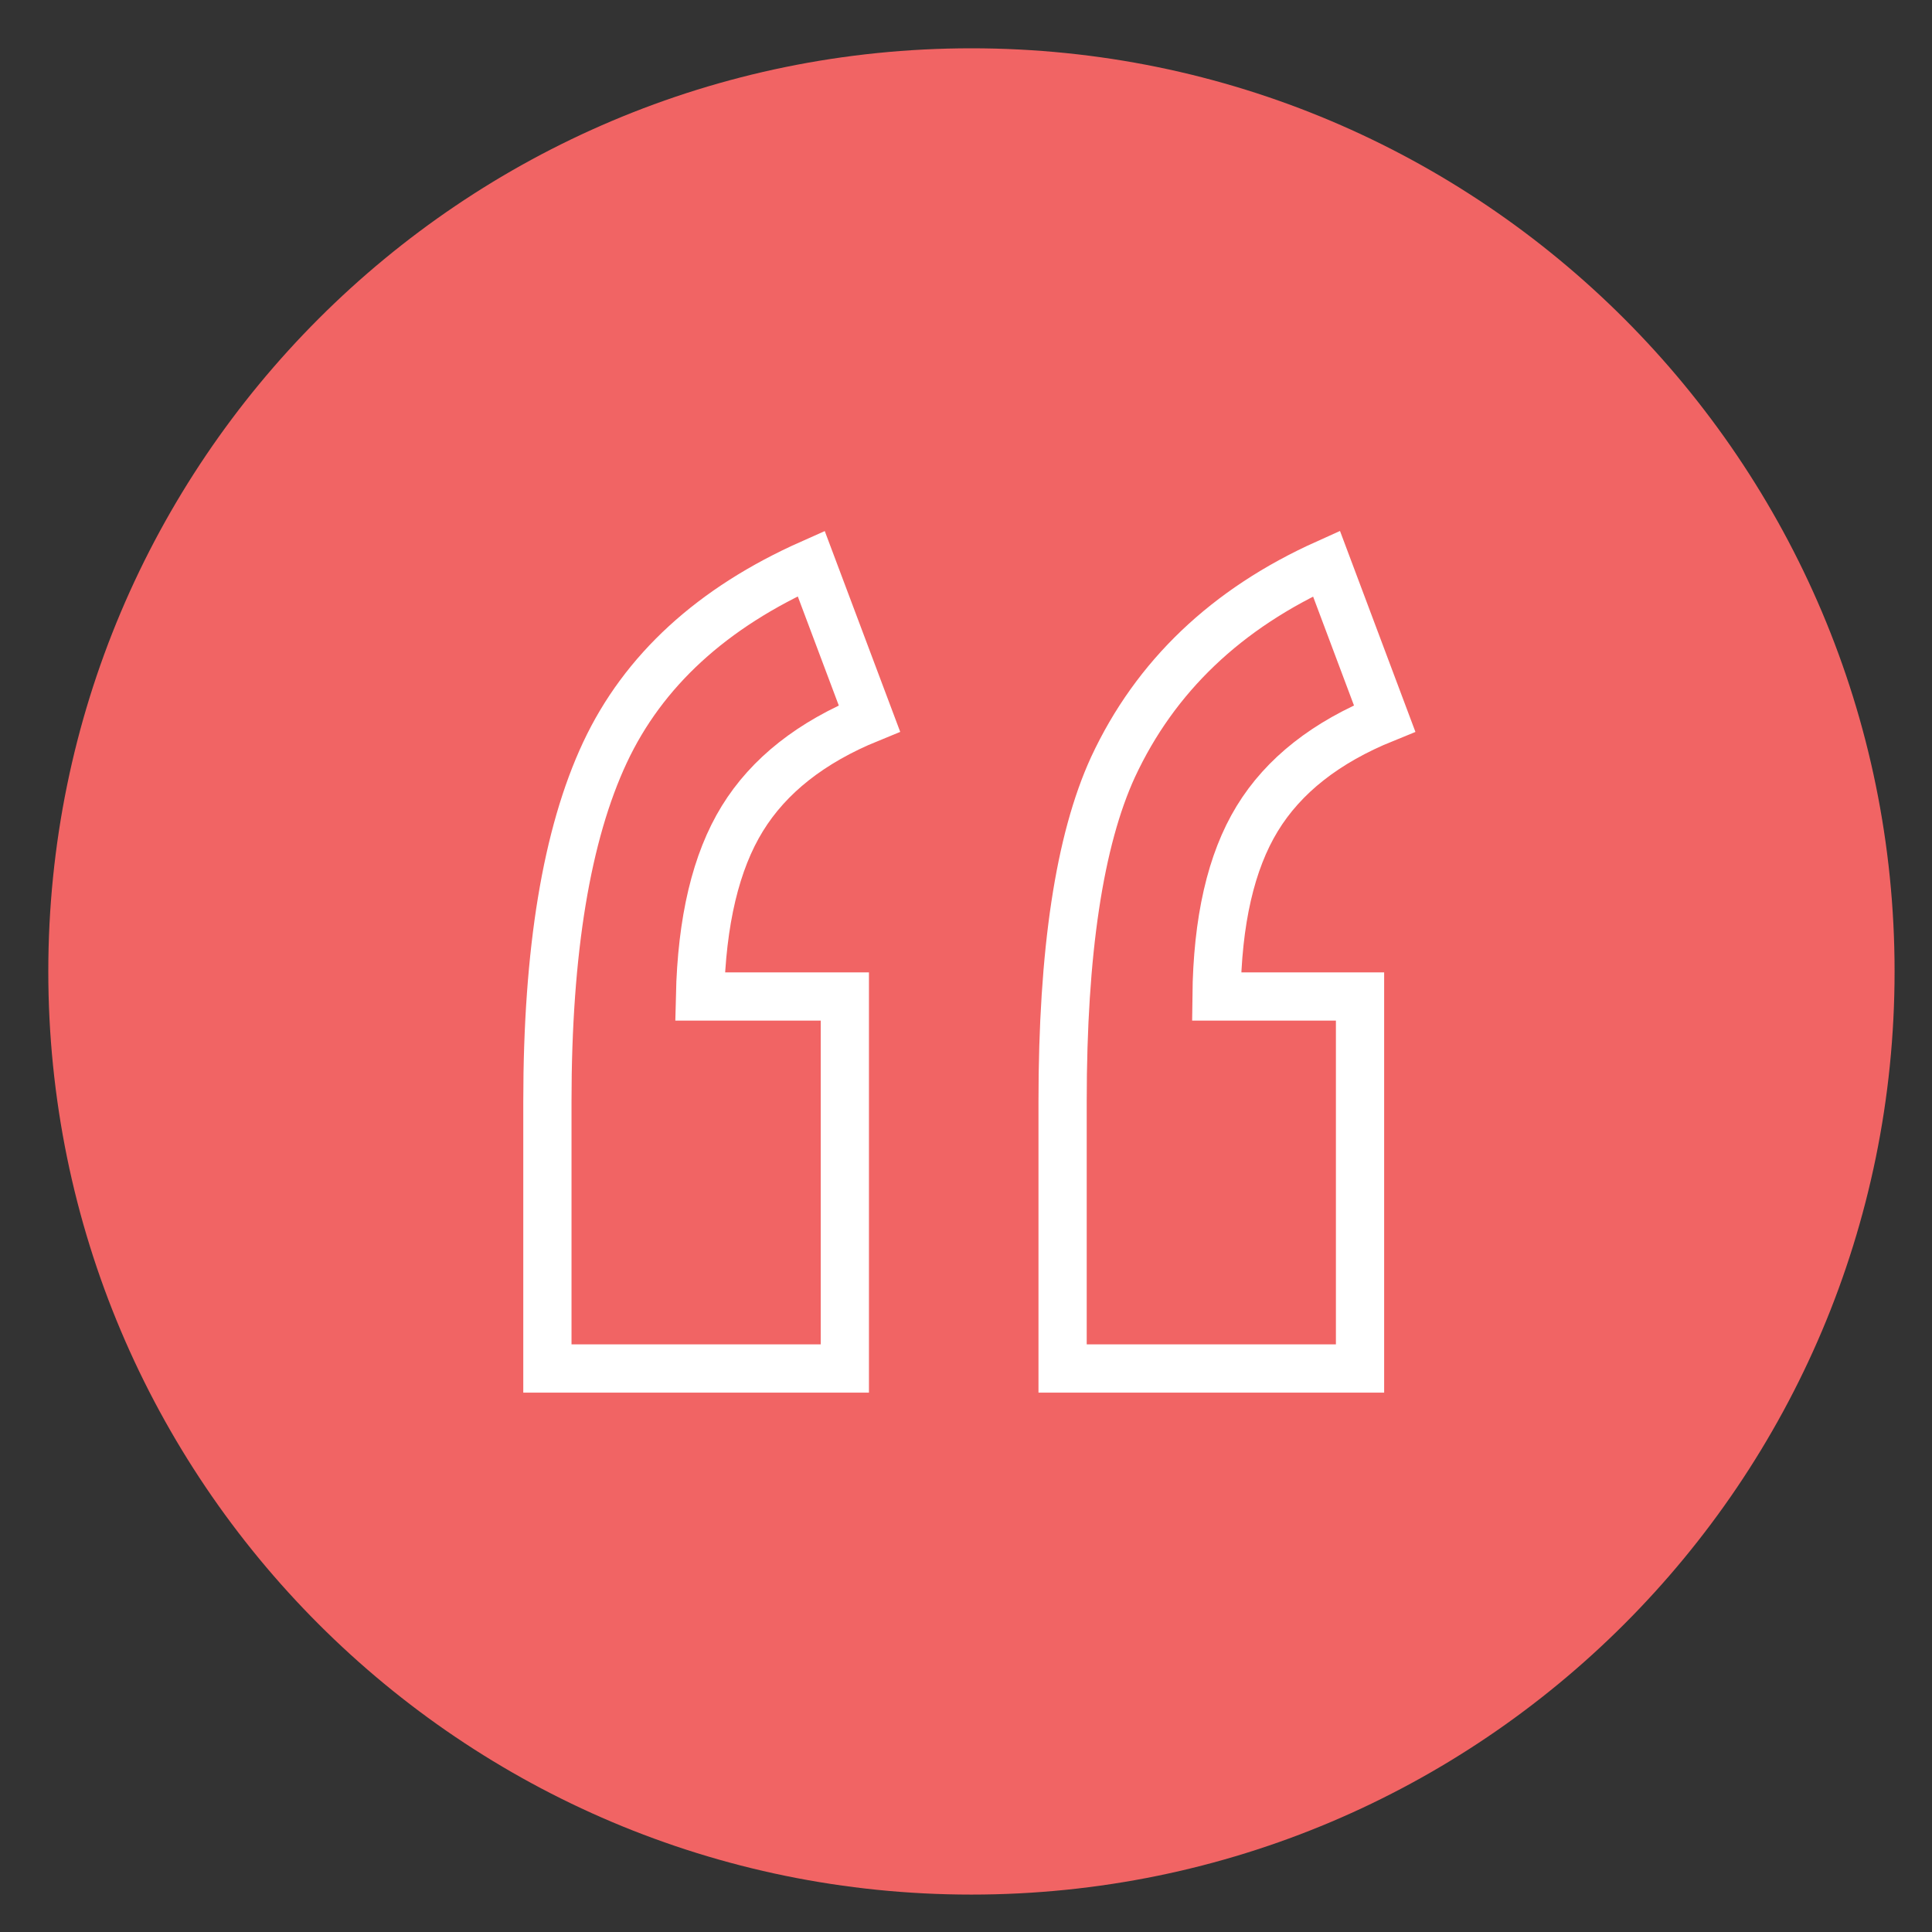
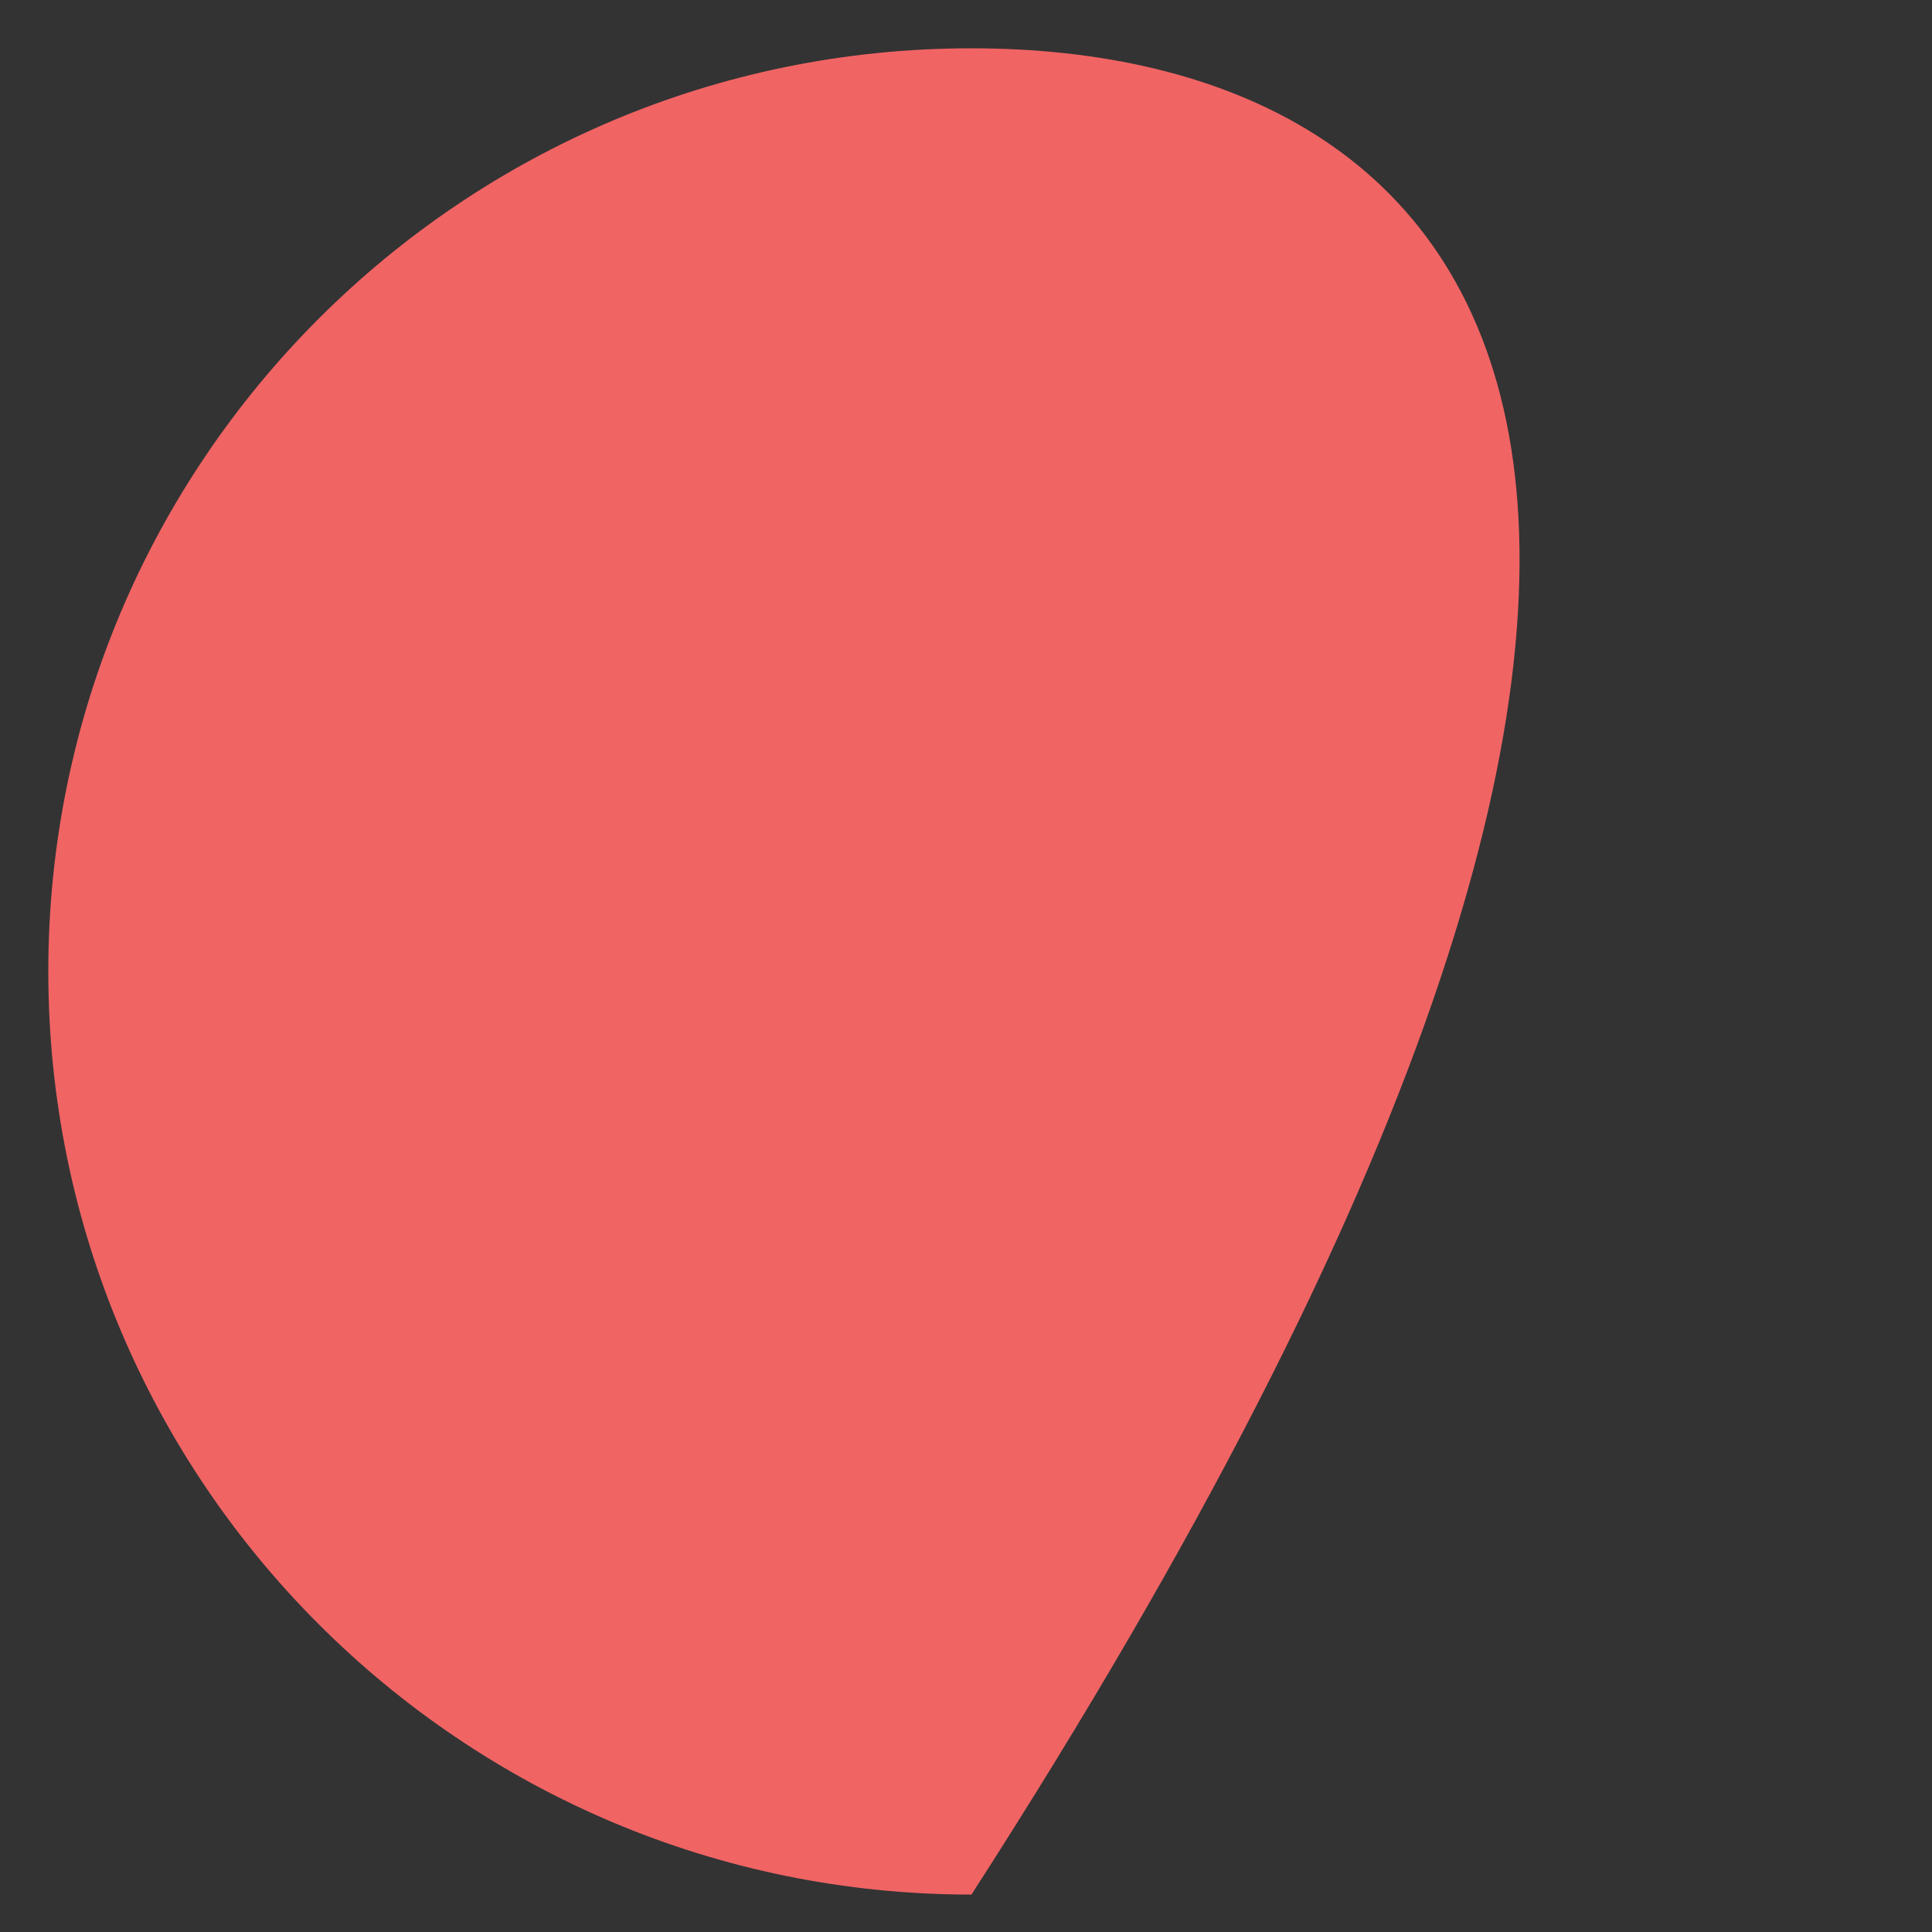
<svg xmlns="http://www.w3.org/2000/svg" width="60px" height="60px" viewBox="0 0 60 60" version="1.1">
  <rect x="0" y="0" width="60" height="60" fill="#333333" stroke="none" />
  <title>icon-quote-coral-60-desktop</title>
  <g id="Build-Kit" stroke="none" stroke-width="1" fill="none" fill-rule="evenodd">
    <g id="icon-quote-coral-60-desktop" transform="translate(1.5, 1.5)">
-       <path d="M28.669,57.338 C44.502,57.338 57.338,44.502 57.338,28.669 C57.338,12.836 44.502,0 28.669,0 C12.835,0 0,12.836 0,28.669 C0,44.502 12.835,57.338 28.669,57.338" id="Stroke-1" fill="#F16464" />
-       <path d="M40.737,41 L31.5,41 L31.5,32.708 C31.5,28.055 32.023,24.594 33.066,22.322 C34.378,19.503 36.588,17.397 39.694,16 L41.5,20.811 C39.679,21.549 38.36,22.586 37.545,23.922 C36.728,25.259 36.305,27.1 36.28,29.447 L40.737,29.447 L40.737,41 Z M24.737,41 L15.5,41 L15.5,32.708 C15.5,28.028 16.096,24.417 17.287,21.871 C18.479,19.327 20.614,17.368 23.692,16 L25.5,20.811 C23.692,21.549 22.376,22.586 21.554,23.922 C20.731,25.259 20.292,27.1 20.239,29.447 L24.737,29.447 L24.737,41 Z" id="Stroke-1" stroke="#FFFFFF" stroke-width="1.498" />
+       <path d="M28.669,57.338 C57.338,12.836 44.502,0 28.669,0 C12.835,0 0,12.836 0,28.669 C0,44.502 12.835,57.338 28.669,57.338" id="Stroke-1" fill="#F16464" />
    </g>
  </g>
</svg>